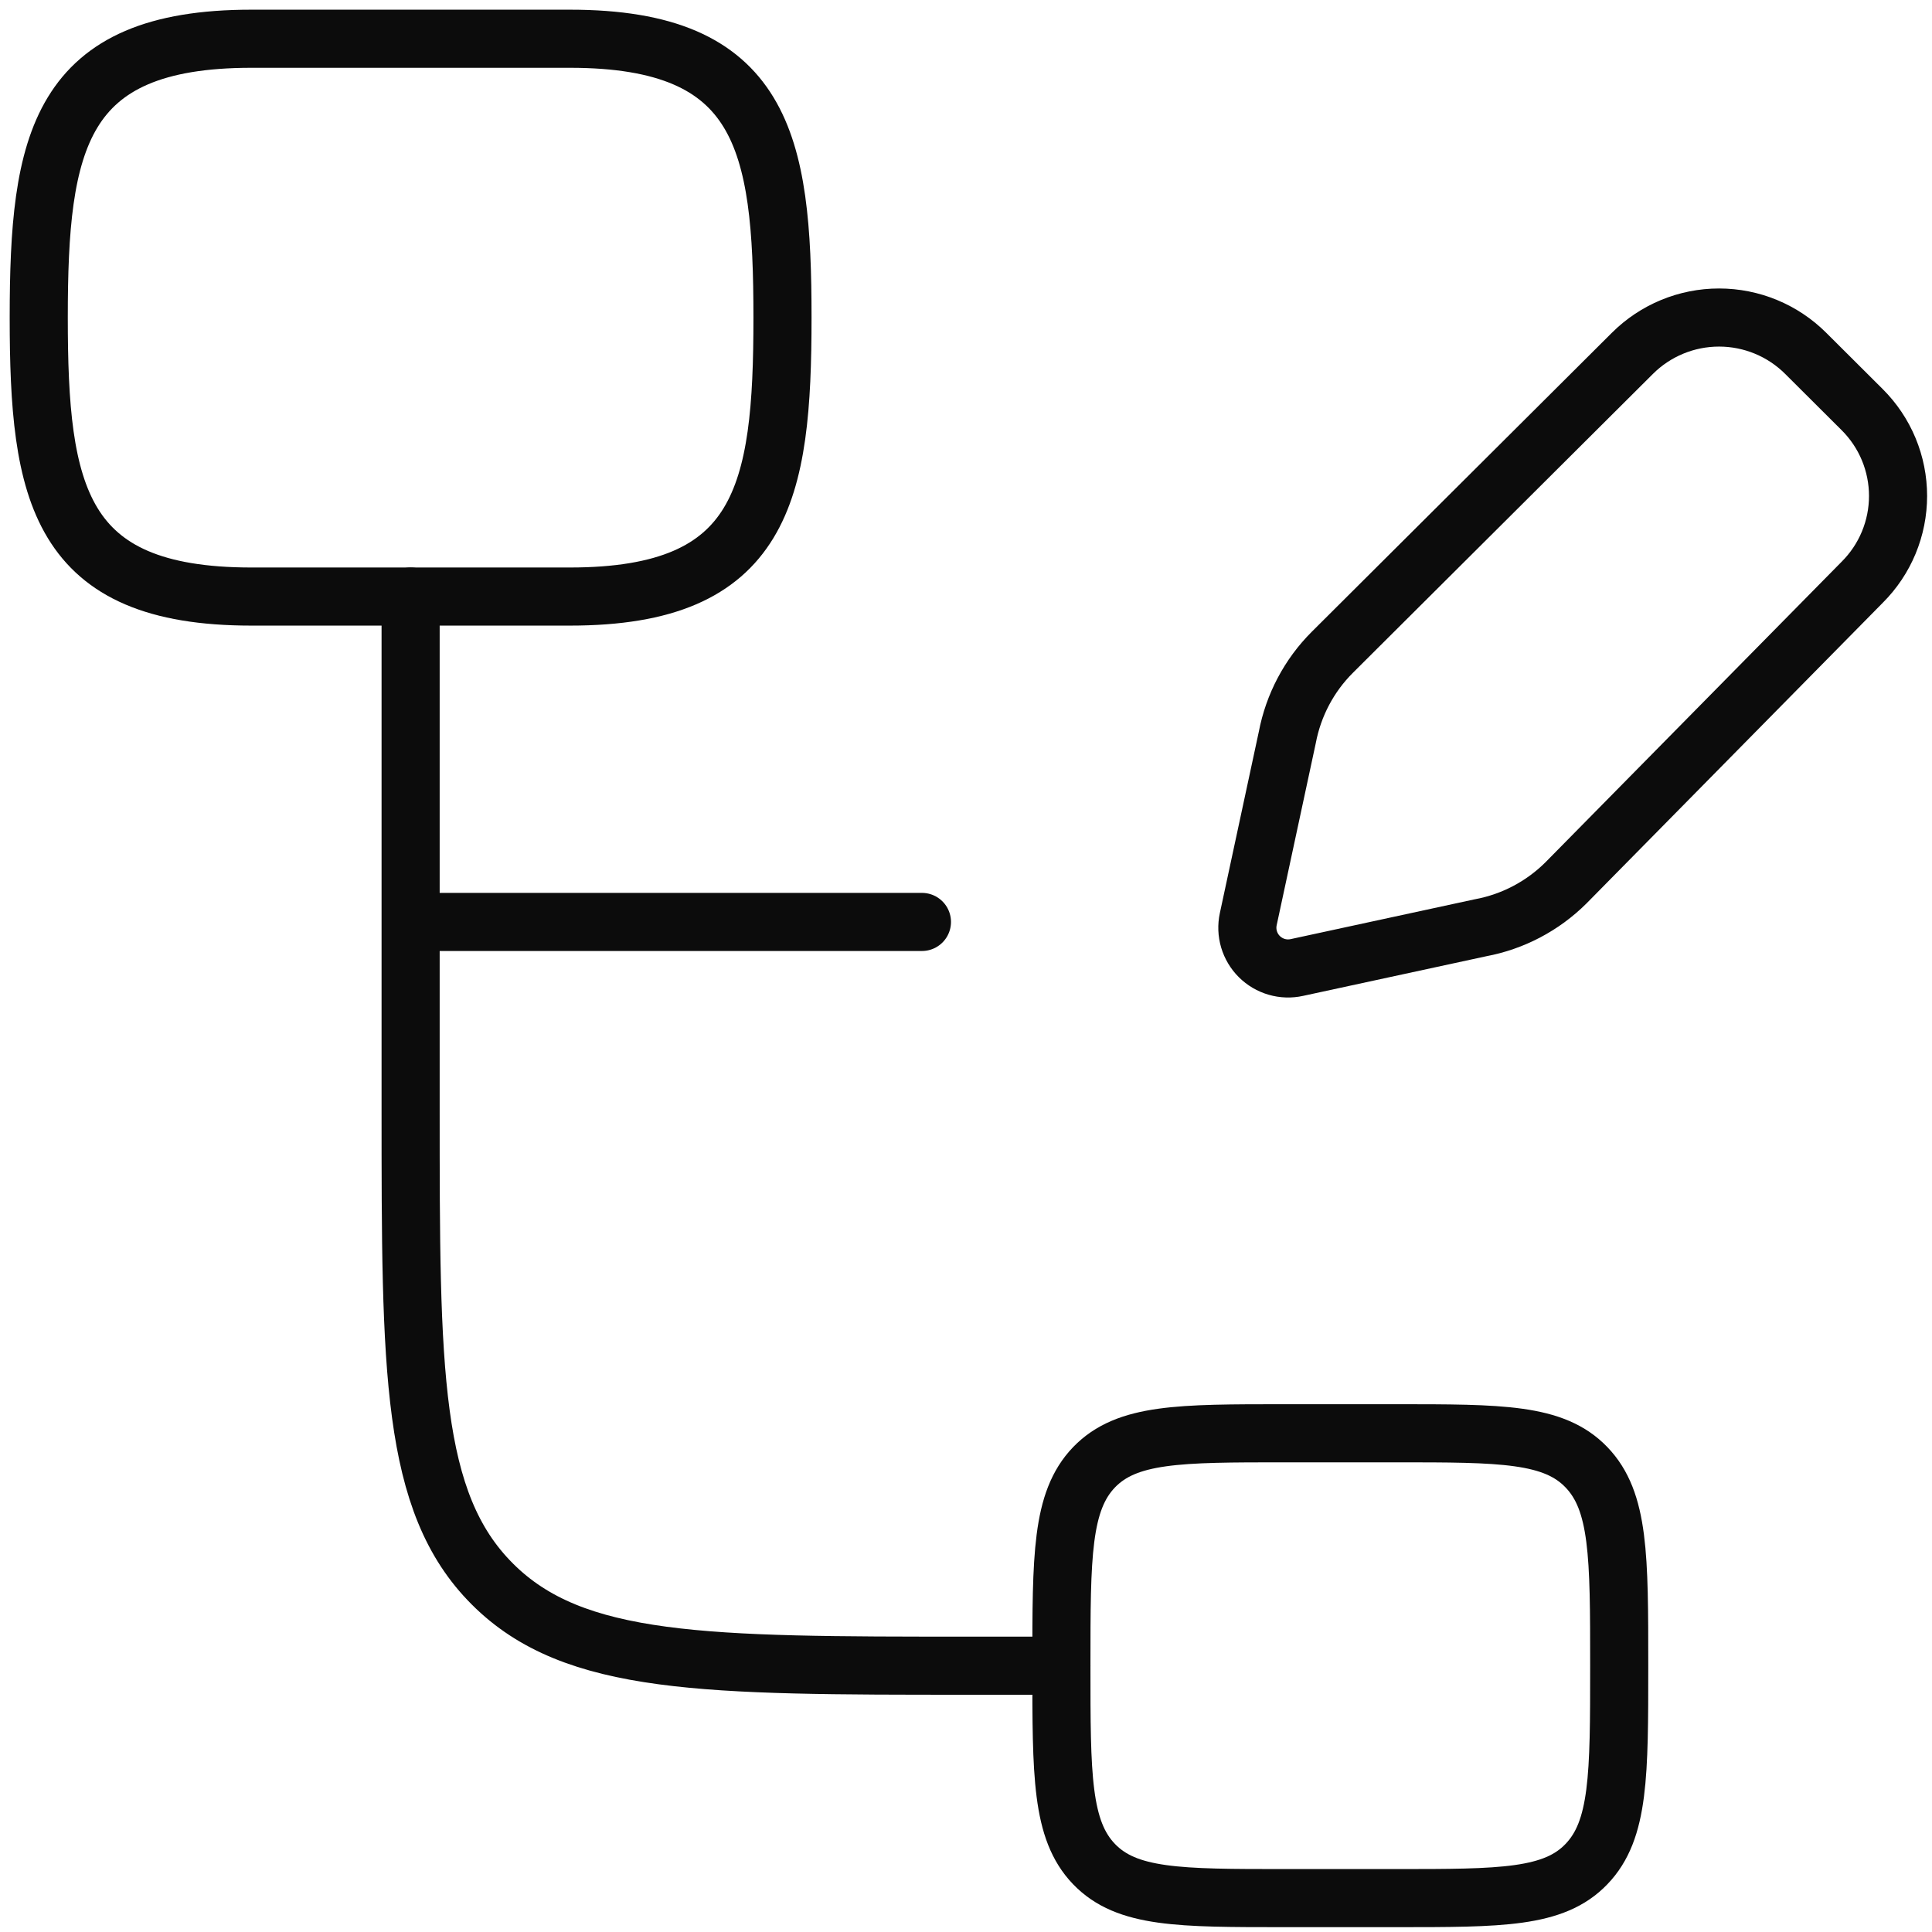
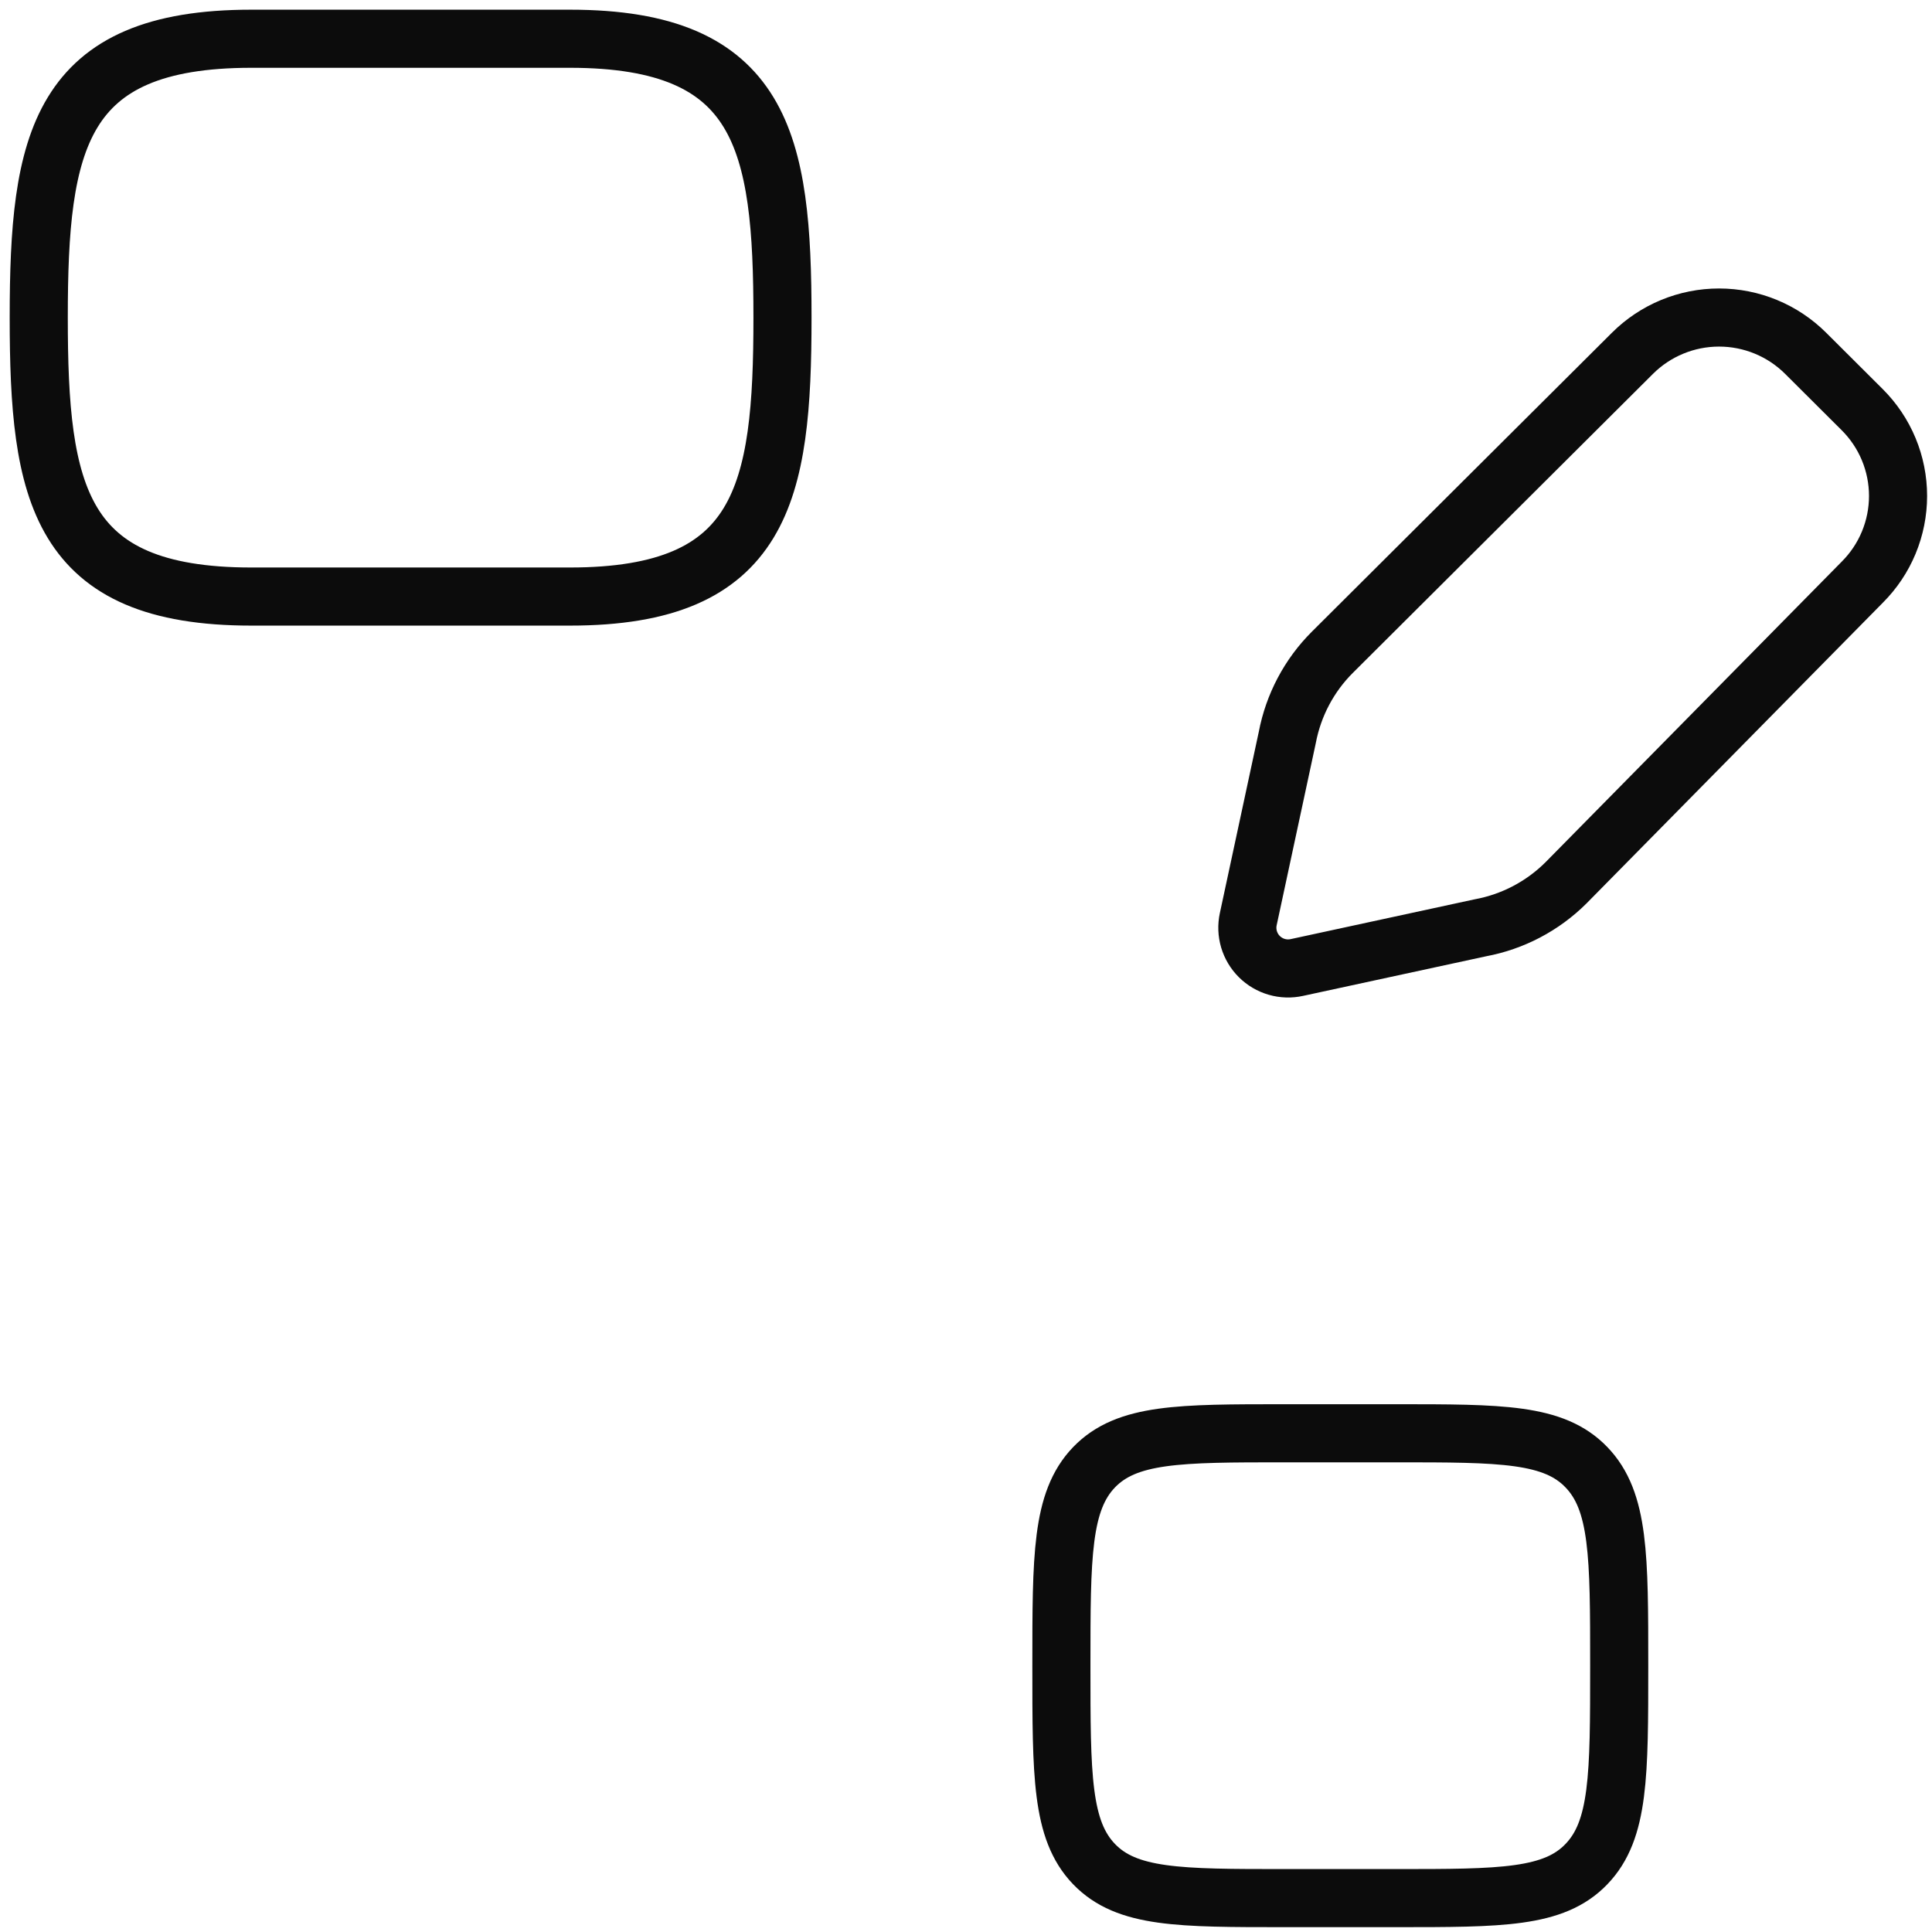
<svg xmlns="http://www.w3.org/2000/svg" width="133" height="133" viewBox="0 0 133 133" fill="none">
-   <path d="M73.067 114.667H66.667C48.567 114.667 39.511 114.667 33.892 109.041C28.267 103.422 28.267 94.366 28.267 76.267V63.467M28.267 63.467V41.067M28.267 63.467H63.467" stroke="#0C0C0C" stroke-width="4" stroke-linecap="round" stroke-linejoin="round" />
  <path d="M73.067 114.667C73.067 107.127 73.067 103.351 75.313 101.009C77.573 98.667 81.195 98.667 88.427 98.667H96.107C103.345 98.667 106.968 98.667 109.214 101.009C111.467 103.351 111.467 107.127 111.467 114.667C111.467 122.206 111.467 125.982 109.214 128.324C106.974 130.667 103.345 130.667 96.107 130.667H88.427C81.189 130.667 77.566 130.667 75.313 128.324C73.061 125.982 73.067 122.206 73.067 114.667ZM17.297 2.667H39.237C52.523 2.667 53.867 9.771 53.867 21.867C53.867 33.963 52.517 41.067 39.237 41.067H17.297C4.011 41.067 2.667 33.963 2.667 21.867C2.667 9.771 4.017 2.667 17.297 2.667ZM124.305 24.324L128.197 28.203C128.978 28.982 129.599 29.907 130.022 30.926C130.445 31.945 130.663 33.038 130.663 34.142C130.663 35.245 130.445 36.338 130.022 37.357C129.599 38.377 128.978 39.302 128.197 40.081L107.8 60.779C106.193 62.378 104.141 63.456 101.912 63.87L89.278 66.603C88.819 66.704 88.342 66.689 87.891 66.558C87.439 66.427 87.028 66.185 86.695 65.854C86.361 65.522 86.117 65.112 85.983 64.662C85.85 64.211 85.832 63.734 85.931 63.275L88.619 50.763C89.041 48.542 90.123 46.494 91.723 44.9L112.376 24.324C113.959 22.745 116.104 21.859 118.341 21.859C120.577 21.859 122.722 22.745 124.305 24.324Z" stroke="#0C0C0C" stroke-width="4" stroke-linecap="round" stroke-linejoin="round" />
</svg>